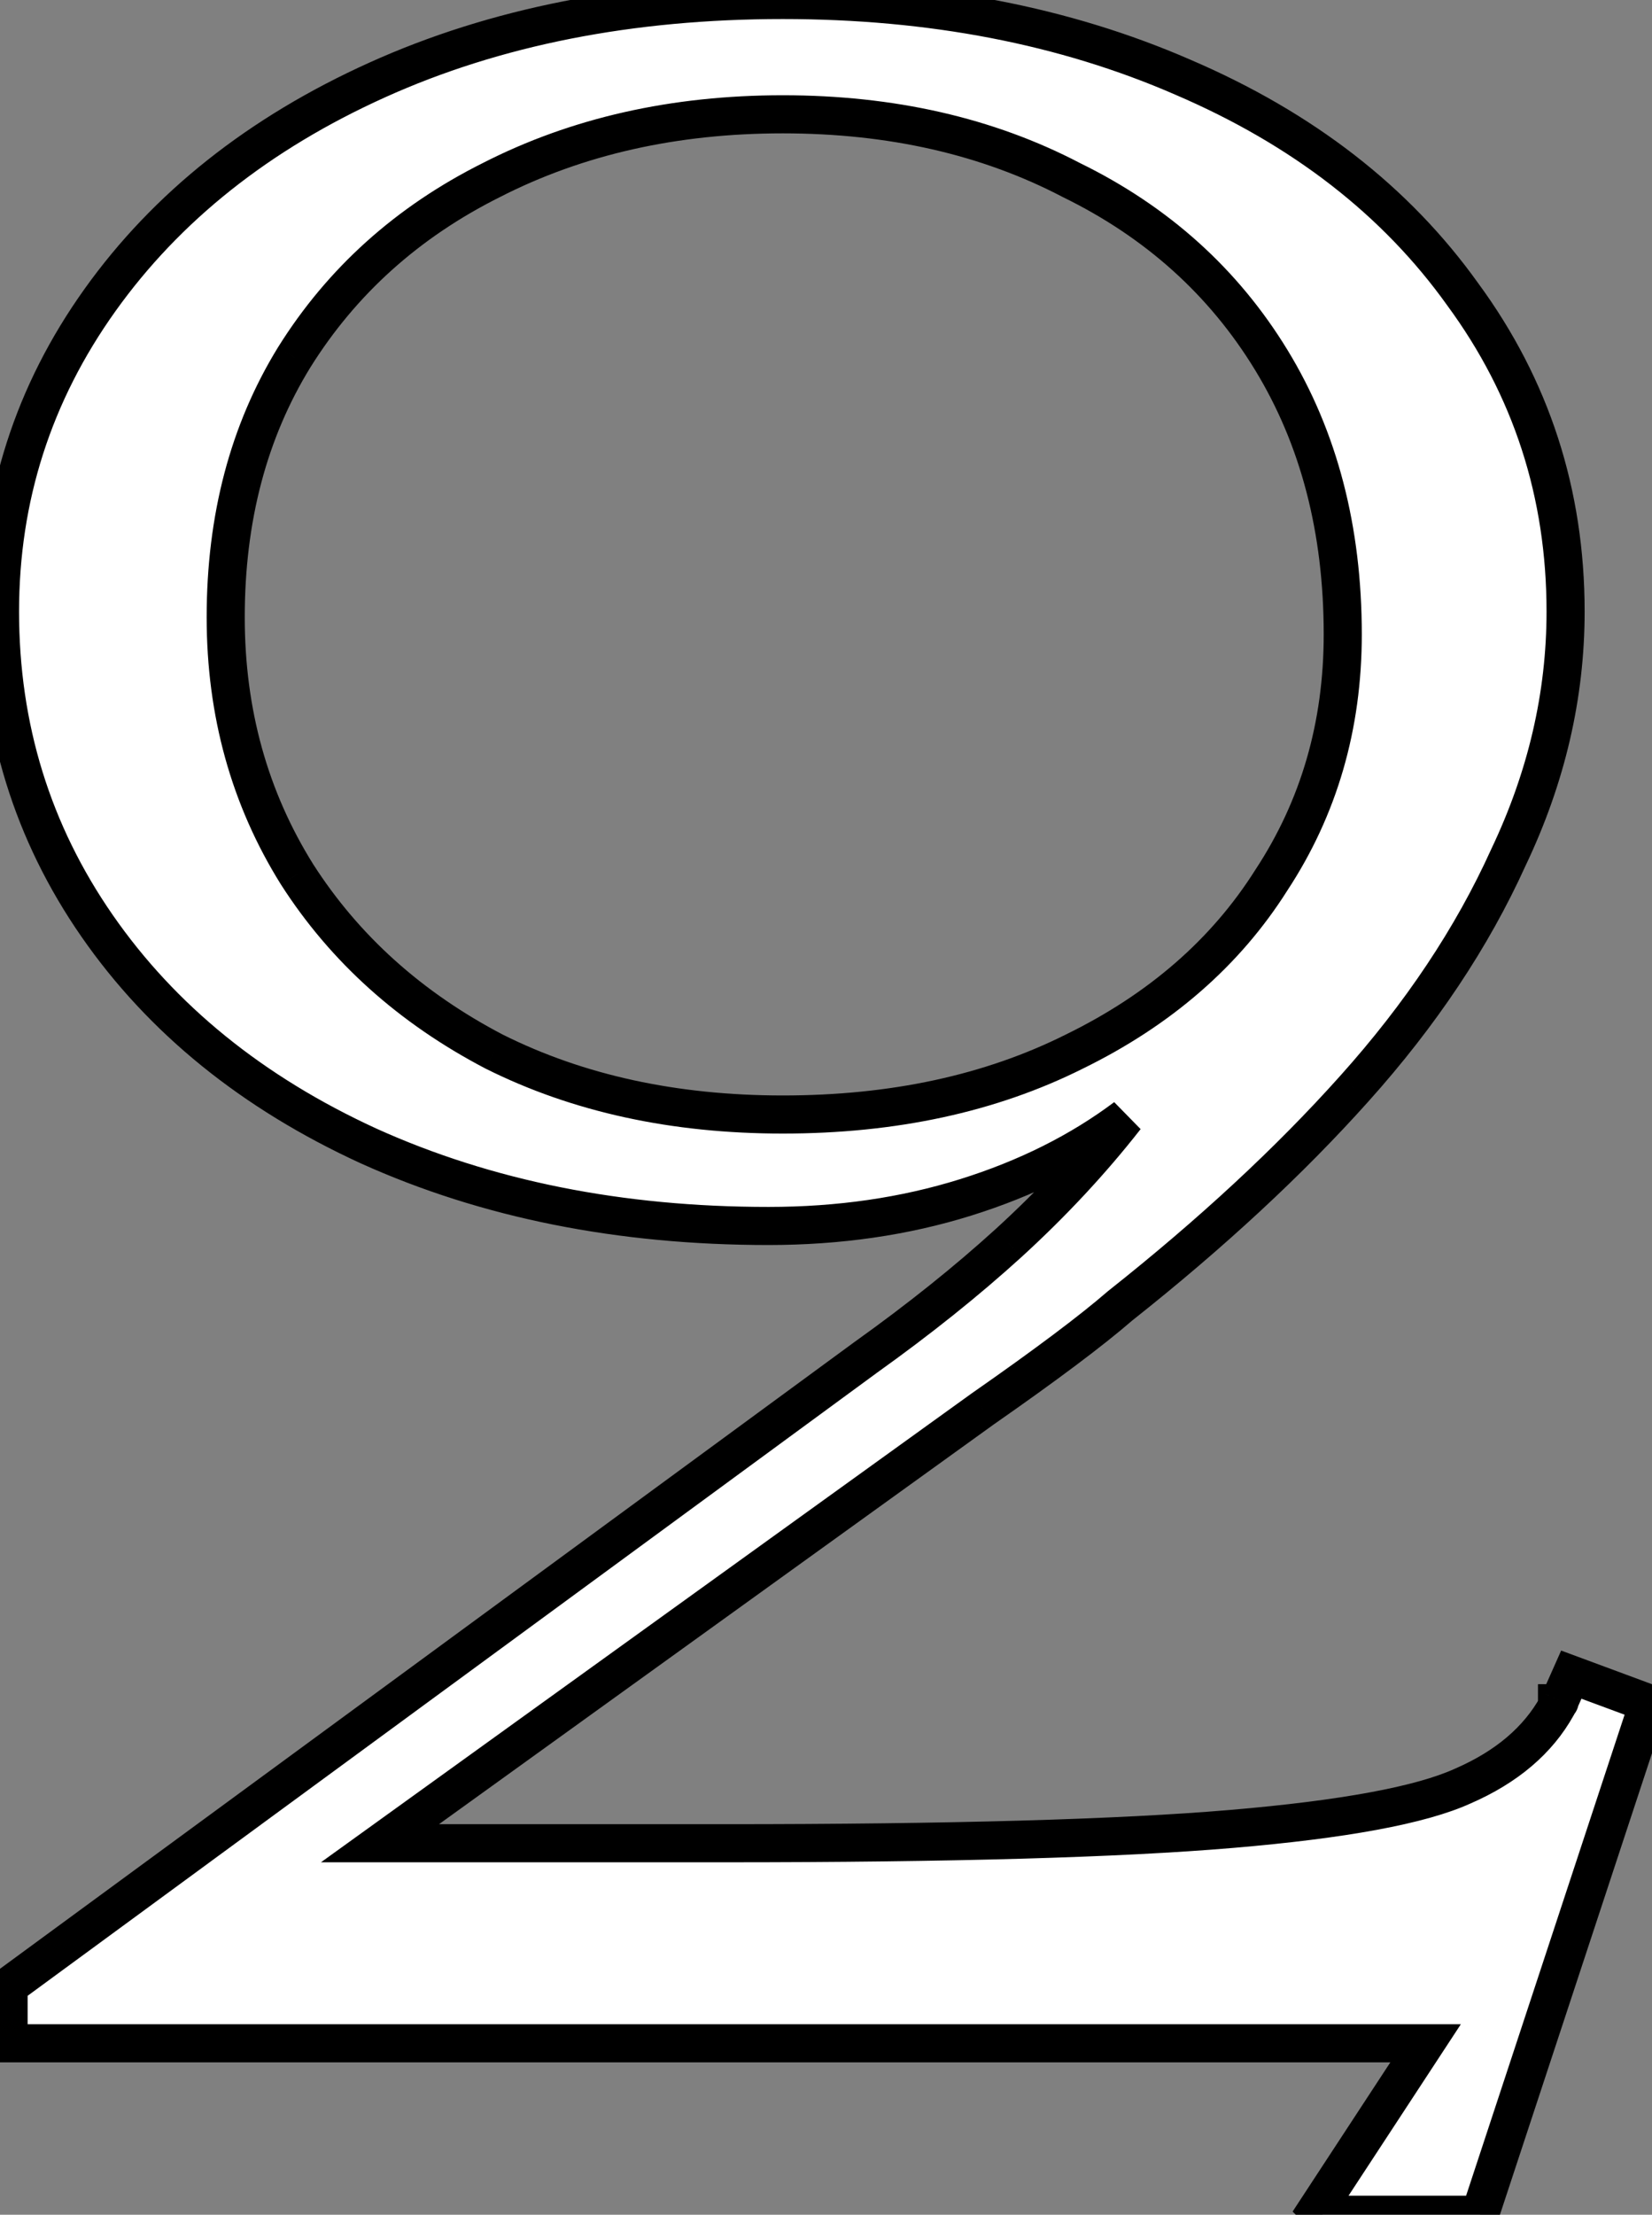
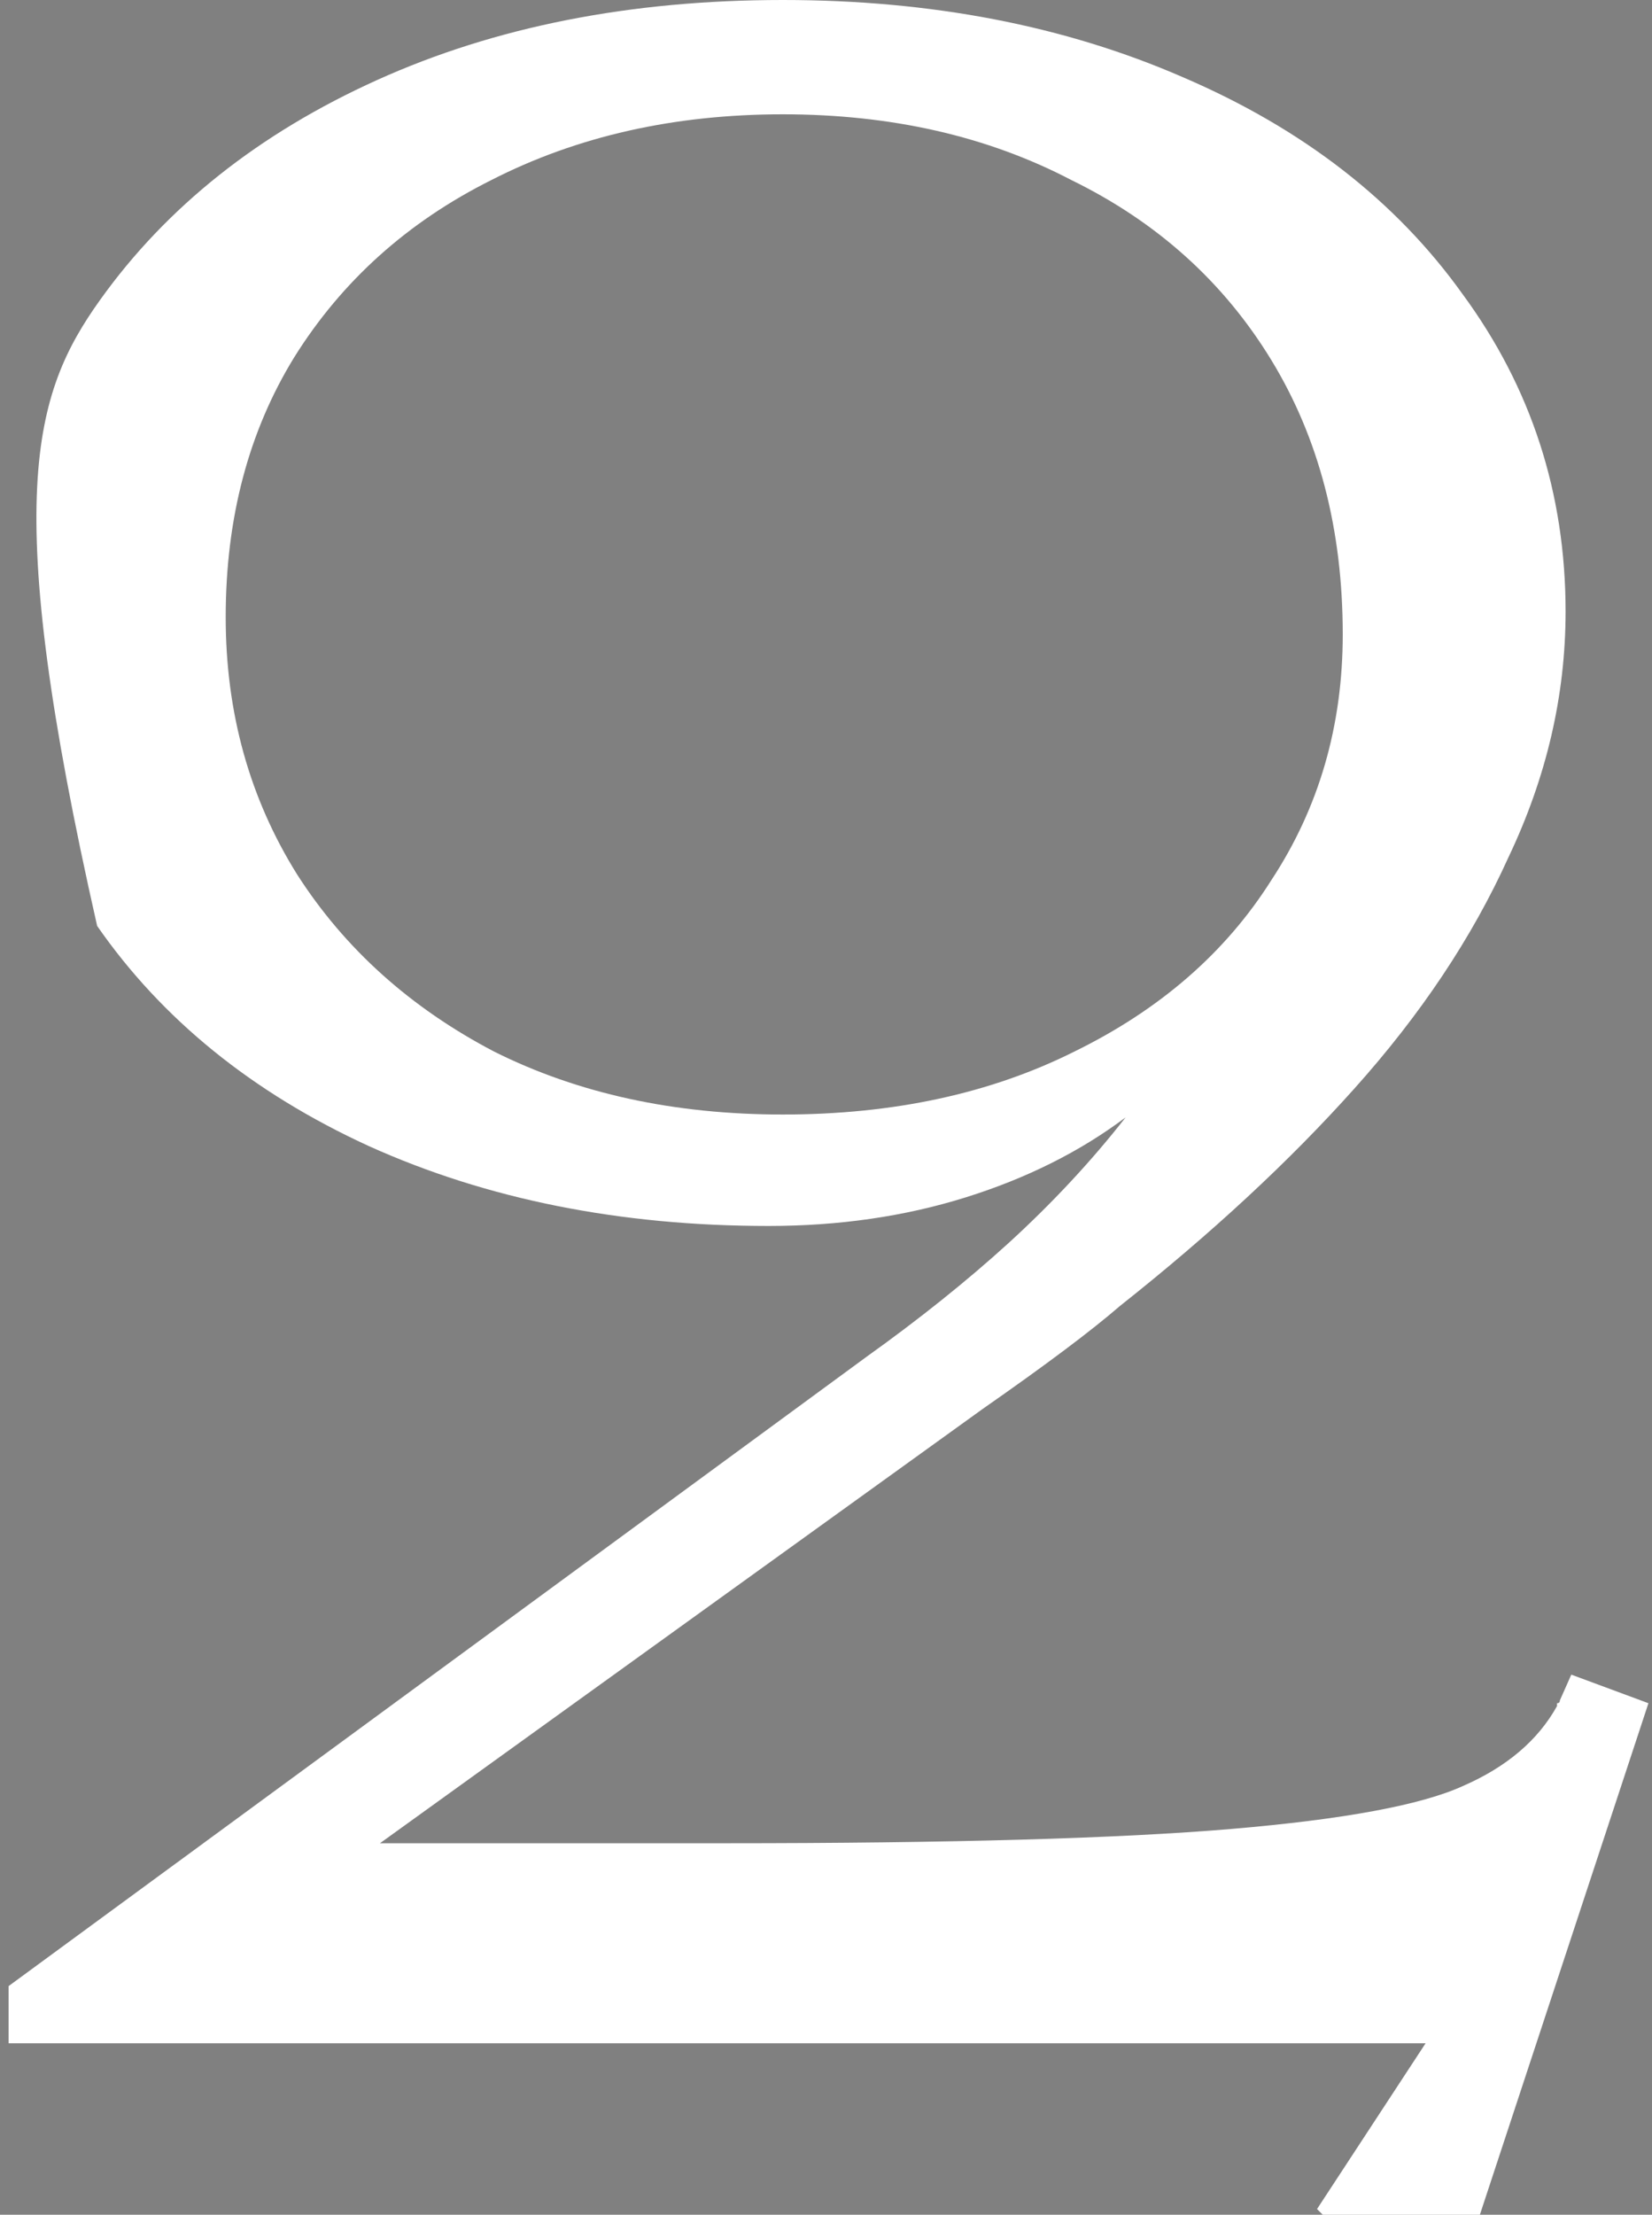
<svg xmlns="http://www.w3.org/2000/svg" width="241" height="323" viewBox="0 0 241 323" fill="none">
  <rect x="0" y="0" width="241" height="323" fill="#808080" stroke="none" />
-   <path d="M192.134 322.166L207.971 297.994H1.251V289.658L126.284 197.968C134.064 192.411 141.01 186.854 147.122 181.297C153.513 175.462 159.209 169.349 164.21 162.959C157.542 167.96 149.762 171.85 140.871 174.628C131.98 177.407 122.394 178.796 112.113 178.796C90.441 178.796 70.992 174.906 53.765 167.126C36.816 159.347 23.618 148.649 14.171 135.035C4.725 121.42 0.001 106.138 0.001 89.19C0.001 72.519 4.863 57.376 14.588 43.761C24.313 30.147 37.789 19.449 55.015 11.67C72.242 3.89 91.969 -4.45816e-05 114.197 -4.45816e-05C135.87 -4.45816e-05 155.319 3.751 172.546 11.253C190.05 18.755 203.665 29.313 213.39 42.928C223.392 56.542 228.393 71.963 228.393 89.19C228.393 101.415 225.615 113.363 220.058 125.032C214.779 136.702 207.277 147.955 197.552 158.791C188.105 169.349 176.713 179.908 163.377 190.466C159.209 194.078 152.54 199.079 143.371 205.47L55.432 268.819H105.862C138.648 268.819 163.238 268.125 179.631 266.735C196.024 265.346 207.277 263.262 213.39 260.484C219.78 257.705 224.365 253.815 227.143 248.814C227.143 248.536 227.143 248.397 227.143 248.397C227.421 248.397 227.56 248.258 227.56 247.981L229.227 244.23L240.48 248.397L215.89 323H192.968L192.134 322.166ZM114.197 162.542C130.313 162.542 144.483 159.486 156.708 153.373C169.211 147.26 178.797 138.925 185.466 128.366C192.412 117.808 195.885 105.861 195.885 92.524C195.885 77.242 192.412 63.905 185.466 52.514C178.519 41.122 168.795 32.369 156.291 26.257C144.066 19.866 130.035 16.671 114.197 16.671C98.36 16.671 84.189 19.866 71.686 26.257C59.461 32.369 49.875 40.983 42.929 52.097C36.261 62.933 32.926 75.575 32.926 90.023C32.926 103.916 36.399 116.419 43.346 127.533C50.292 138.369 59.878 146.982 72.103 153.373C84.328 159.486 98.36 162.542 114.197 162.542Z" fill="white" />
-   <path d="M192.134 322.166L189.81 320.644L188.572 322.534L190.169 324.131L192.134 322.166ZM207.971 297.994L210.296 299.516L213.114 295.215H207.971V297.994ZM1.251 297.994H-1.527V300.772H1.251V297.994ZM1.251 289.658L-0.392 287.417L-1.527 288.25V289.658H1.251ZM126.284 197.968L124.669 195.707L124.641 195.727L126.284 197.968ZM147.122 181.297L148.991 183.353L148.996 183.349L147.122 181.297ZM164.21 162.959L166.398 164.671L162.543 160.736L164.21 162.959ZM140.871 174.628L141.7 177.28L140.871 174.628ZM53.765 167.126L52.606 169.652L52.621 169.659L53.765 167.126ZM14.171 135.035L16.454 133.451L14.171 135.035ZM14.588 43.761L16.849 45.376H16.849L14.588 43.761ZM172.546 11.253L171.436 13.8L171.451 13.807L172.546 11.253ZM213.39 42.928L211.128 44.543L211.15 44.573L213.39 42.928ZM220.058 125.032L217.549 123.837L217.526 123.887L220.058 125.032ZM197.552 158.791L195.484 156.935L195.481 156.938L197.552 158.791ZM163.377 190.466L161.652 188.287L161.604 188.326L161.557 188.366L163.377 190.466ZM143.371 205.47L141.783 203.19L141.747 203.215L143.371 205.47ZM55.432 268.819L53.808 266.565L46.822 271.598H55.432V268.819ZM213.39 260.484L212.282 257.935L212.24 257.954L213.39 260.484ZM227.143 248.814L229.572 250.164L229.922 249.534V248.814H227.143ZM227.143 248.397V245.619H224.365V248.397H227.143ZM227.56 247.981L225.021 246.852L224.781 247.391V247.981H227.56ZM229.227 244.23L230.192 241.624L227.747 240.719L226.688 243.101L229.227 244.23ZM240.48 248.397L243.119 249.267L243.957 246.722L241.445 245.792L240.48 248.397ZM215.89 323V325.779H217.9L218.529 323.87L215.89 323ZM192.968 323L191.003 324.965L191.817 325.779H192.968V323ZM156.708 153.373L155.488 150.877L155.466 150.888L156.708 153.373ZM185.466 128.366L183.144 126.839L183.116 126.883L185.466 128.366ZM185.466 52.514L187.838 51.067L185.466 52.514ZM156.291 26.257L155.004 28.719L155.037 28.736L155.071 28.753L156.291 26.257ZM71.686 26.257L72.929 28.742L72.951 28.731L71.686 26.257ZM42.929 52.097L40.573 50.624L40.562 50.641L42.929 52.097ZM43.346 127.533L40.989 129.006L41.007 129.032L43.346 127.533ZM72.103 153.373L70.816 155.836L70.861 155.858L72.103 153.373ZM194.458 323.689L210.296 299.516L205.647 296.471L189.81 320.644L194.458 323.689ZM207.971 295.215H1.251V300.772H207.971V295.215ZM4.03 297.994V289.658H-1.527V297.994H4.03ZM2.895 291.899L127.927 200.208L124.641 195.727L-0.392 287.417L2.895 291.899ZM127.899 200.229C135.754 194.618 142.787 188.993 148.991 183.353L145.253 179.241C139.233 184.714 132.373 190.204 124.669 195.707L127.899 200.229ZM148.996 183.349C155.493 177.416 161.296 171.191 166.398 164.671L162.022 161.246C157.122 167.507 151.533 173.507 145.249 179.245L148.996 183.349ZM162.543 160.736C156.156 165.527 148.667 169.281 140.042 171.976L141.7 177.28C150.857 174.419 158.928 170.393 165.877 165.182L162.543 160.736ZM140.042 171.976C131.445 174.663 122.142 176.018 112.113 176.018V181.575C122.646 181.575 132.514 180.151 141.7 177.28L140.042 171.976ZM112.113 176.018C90.778 176.018 71.727 172.19 54.909 164.594L52.621 169.659C70.257 177.623 90.104 181.575 112.113 181.575V176.018ZM54.924 164.601C38.369 157.002 25.583 146.607 16.454 133.451L11.889 136.619C21.653 150.691 35.263 161.691 52.606 169.652L54.924 164.601ZM16.454 133.451C7.338 120.313 2.78 105.586 2.78 89.19H-2.777C-2.777 106.691 2.111 122.528 11.889 136.619L16.454 133.451ZM2.78 89.19C2.78 73.1 7.46 58.521 16.849 45.376L12.327 42.146C2.267 56.23 -2.777 71.937 -2.777 89.19H2.78ZM16.849 45.376C26.253 32.21 39.32 21.807 56.159 14.202L53.872 9.137C36.257 17.092 22.372 28.083 12.327 42.146L16.849 45.376ZM56.159 14.202C72.969 6.61 92.295 2.778 114.197 2.778V-2.779C91.644 -2.779 71.516 1.169 53.872 9.137L56.159 14.202ZM114.197 2.778C135.546 2.778 154.609 6.472 171.436 13.8L173.655 8.705C156.029 1.029 136.193 -2.779 114.197 -2.779V2.778ZM171.451 13.807C188.554 21.137 201.739 31.397 211.129 44.543L215.651 41.313C205.591 27.23 191.546 16.373 173.64 8.699L171.451 13.807ZM211.15 44.573C220.795 57.7 225.615 72.542 225.615 89.19H231.172C231.172 71.384 225.989 55.384 215.629 41.283L211.15 44.573ZM225.615 89.19C225.615 100.978 222.939 112.519 217.549 123.838L222.567 126.227C228.291 114.206 231.172 101.852 231.172 89.19H225.615ZM217.526 123.887C212.379 135.265 205.045 146.282 195.484 156.935L199.62 160.647C209.509 149.627 217.178 138.139 222.589 126.177L217.526 123.887ZM195.481 156.938C186.159 167.358 174.888 177.809 161.652 188.287L165.101 192.644C178.539 182.006 190.052 171.341 199.623 160.644L195.481 156.938ZM161.557 188.366C157.505 191.878 150.935 196.811 141.783 203.19L144.96 207.749C154.146 201.347 160.913 196.278 165.196 192.565L161.557 188.366ZM141.747 203.215L53.808 266.565L57.056 271.074L144.995 207.724L141.747 203.215ZM55.432 271.598H105.862V266.041H55.432V271.598ZM105.862 271.598C138.666 271.598 163.351 270.904 179.865 269.504L179.396 263.967C163.124 265.346 138.63 266.041 105.862 266.041V271.598ZM179.865 269.504C196.247 268.116 207.942 266.012 214.539 263.013L212.24 257.954C206.612 260.512 195.801 262.577 179.396 263.967L179.865 269.504ZM214.497 263.032C221.323 260.064 226.437 255.807 229.572 250.164L224.714 247.465C222.292 251.824 218.237 255.346 212.282 257.936L214.497 263.032ZM229.922 248.814C229.922 248.814 229.922 248.813 229.922 248.813C229.922 248.812 229.922 248.811 229.922 248.811C229.922 248.81 229.922 248.81 229.922 248.809C229.922 248.809 229.922 248.808 229.922 248.808C229.922 248.807 229.922 248.807 229.922 248.806C229.922 248.806 229.922 248.805 229.922 248.804C229.922 248.804 229.922 248.803 229.922 248.803C229.922 248.802 229.922 248.802 229.922 248.801C229.922 248.801 229.922 248.8 229.922 248.8C229.922 248.799 229.922 248.799 229.922 248.798C229.922 248.798 229.922 248.797 229.922 248.796C229.922 248.796 229.922 248.795 229.922 248.795C229.922 248.794 229.922 248.794 229.922 248.793C229.922 248.793 229.922 248.792 229.922 248.792C229.922 248.791 229.922 248.791 229.922 248.79C229.922 248.79 229.922 248.789 229.922 248.789C229.922 248.788 229.922 248.788 229.922 248.787C229.922 248.786 229.922 248.786 229.922 248.785C229.922 248.785 229.922 248.784 229.922 248.784C229.922 248.783 229.922 248.783 229.922 248.782C229.922 248.782 229.922 248.781 229.922 248.781C229.922 248.78 229.922 248.78 229.922 248.779C229.922 248.779 229.922 248.778 229.922 248.778C229.922 248.777 229.922 248.777 229.922 248.776C229.922 248.776 229.922 248.775 229.922 248.774C229.922 248.774 229.922 248.773 229.922 248.773C229.922 248.772 229.922 248.772 229.922 248.771C229.922 248.771 229.922 248.77 229.922 248.77C229.922 248.769 229.922 248.769 229.922 248.768C229.922 248.768 229.922 248.767 229.922 248.767C229.922 248.766 229.922 248.766 229.922 248.765C229.922 248.765 229.922 248.764 229.922 248.764C229.922 248.763 229.922 248.763 229.922 248.762C229.922 248.762 229.922 248.761 229.922 248.761C229.922 248.76 229.922 248.76 229.922 248.759C229.922 248.759 229.922 248.758 229.922 248.758C229.922 248.757 229.922 248.757 229.922 248.756C229.922 248.756 229.922 248.755 229.922 248.755C229.922 248.754 229.922 248.754 229.922 248.753C229.922 248.753 229.922 248.752 229.922 248.752C229.922 248.751 229.922 248.751 229.922 248.75C229.922 248.75 229.922 248.749 229.922 248.749C229.922 248.748 229.922 248.748 229.922 248.747C229.922 248.747 229.922 248.746 229.922 248.746C229.922 248.745 229.922 248.745 229.922 248.744C229.922 248.744 229.922 248.743 229.922 248.743C229.922 248.742 229.922 248.742 229.922 248.741C229.922 248.741 229.922 248.74 229.922 248.74C229.922 248.739 229.922 248.739 229.922 248.738C229.922 248.738 229.922 248.737 229.922 248.737C229.922 248.736 229.922 248.736 229.922 248.735C229.922 248.735 229.922 248.734 229.922 248.734C229.922 248.733 229.922 248.733 229.922 248.732C229.922 248.732 229.922 248.731 229.922 248.731C229.922 248.73 229.922 248.73 229.922 248.729C229.922 248.729 229.922 248.728 229.922 248.728C229.922 248.728 229.922 248.727 229.922 248.727C229.922 248.726 229.922 248.726 229.922 248.725C229.922 248.725 229.922 248.724 229.922 248.724C229.922 248.723 229.922 248.723 229.922 248.722C229.922 248.722 229.922 248.721 229.922 248.721C229.922 248.72 229.922 248.72 229.922 248.719C229.922 248.719 229.922 248.718 229.922 248.718C229.922 248.717 229.922 248.717 229.922 248.717C229.922 248.716 229.922 248.716 229.922 248.715C229.922 248.715 229.922 248.714 229.922 248.714C229.922 248.713 229.922 248.713 229.922 248.712C229.922 248.712 229.922 248.711 229.922 248.711C229.922 248.71 229.922 248.71 229.922 248.709C229.922 248.709 229.922 248.708 229.922 248.708C229.922 248.708 229.922 248.707 229.922 248.707C229.922 248.706 229.922 248.706 229.922 248.705C229.922 248.705 229.922 248.704 229.922 248.704C229.922 248.703 229.922 248.703 229.922 248.702C229.922 248.702 229.922 248.702 229.922 248.701C229.922 248.701 229.922 248.7 229.922 248.7C229.922 248.699 229.922 248.699 229.922 248.698C229.922 248.698 229.922 248.697 229.922 248.697C229.922 248.696 229.922 248.696 229.922 248.695C229.922 248.695 229.922 248.695 229.922 248.694C229.922 248.694 229.922 248.693 229.922 248.693C229.922 248.692 229.922 248.692 229.922 248.691C229.922 248.691 229.922 248.69 229.922 248.69C229.922 248.69 229.922 248.689 229.922 248.689C229.922 248.688 229.922 248.688 229.922 248.687C229.922 248.687 229.922 248.686 229.922 248.686C229.922 248.685 229.922 248.685 229.922 248.685C229.922 248.684 229.922 248.684 229.922 248.683C229.922 248.683 229.922 248.682 229.922 248.682C229.922 248.681 229.922 248.681 229.922 248.681C229.922 248.68 229.922 248.68 229.922 248.679C229.922 248.679 229.922 248.678 229.922 248.678C229.922 248.677 229.922 248.677 229.922 248.677C229.922 248.676 229.922 248.676 229.922 248.675C229.922 248.675 229.922 248.674 229.922 248.674C229.922 248.673 229.922 248.673 229.922 248.673C229.922 248.672 229.922 248.672 229.922 248.671C229.922 248.671 229.922 248.67 229.922 248.67C229.922 248.669 229.922 248.669 229.922 248.669C229.922 248.668 229.922 248.668 229.922 248.667C229.922 248.667 229.922 248.666 229.922 248.666C229.922 248.666 229.922 248.665 229.922 248.665C229.922 248.664 229.922 248.664 229.922 248.663C229.922 248.663 229.922 248.662 229.922 248.662C229.922 248.662 229.922 248.661 229.922 248.661C229.922 248.66 229.922 248.66 229.922 248.659C229.922 248.659 229.922 248.659 229.922 248.658C229.922 248.658 229.922 248.657 229.922 248.657C229.922 248.656 229.922 248.656 229.922 248.656C229.922 248.655 229.922 248.655 229.922 248.654C229.922 248.654 229.922 248.653 229.922 248.653C229.922 248.653 229.922 248.652 229.922 248.652C229.922 248.651 229.922 248.651 229.922 248.651C229.922 248.65 229.922 248.65 229.922 248.649C229.922 248.649 229.922 248.648 229.922 248.648C229.922 248.648 229.922 248.647 229.922 248.647C229.922 248.646 229.922 248.646 229.922 248.645C229.922 248.645 229.922 248.645 229.922 248.644C229.922 248.644 229.922 248.643 229.922 248.643C229.922 248.643 229.922 248.642 229.922 248.642C229.922 248.641 229.922 248.641 229.922 248.64C229.922 248.64 229.922 248.64 229.922 248.639C229.922 248.639 229.922 248.638 229.922 248.638C229.922 248.638 229.922 248.637 229.922 248.637C229.922 248.636 229.922 248.636 229.922 248.636C229.922 248.635 229.922 248.635 229.922 248.634C229.922 248.634 229.922 248.633 229.922 248.633C229.922 248.633 229.922 248.632 229.922 248.632C229.922 248.631 229.922 248.631 229.922 248.631C229.922 248.63 229.922 248.63 229.922 248.629C229.922 248.629 229.922 248.629 229.922 248.628C229.922 248.628 229.922 248.627 229.922 248.627C229.922 248.627 229.922 248.626 229.922 248.626C229.922 248.625 229.922 248.625 229.922 248.625C229.922 248.624 229.922 248.624 229.922 248.623C229.922 248.623 229.922 248.623 229.922 248.622C229.922 248.622 229.922 248.621 229.922 248.621C229.922 248.621 229.922 248.62 229.922 248.62C229.922 248.619 229.922 248.619 229.922 248.619C229.922 248.618 229.922 248.618 229.922 248.617C229.922 248.617 229.922 248.617 229.922 248.616C229.922 248.616 229.922 248.615 229.922 248.615C229.922 248.615 229.922 248.614 229.922 248.614C229.922 248.614 229.922 248.613 229.922 248.613C229.922 248.612 229.922 248.612 229.922 248.612C229.922 248.611 229.922 248.611 229.922 248.61C229.922 248.61 229.922 248.61 229.922 248.609C229.922 248.609 229.922 248.608 229.922 248.608C229.922 248.608 229.922 248.607 229.922 248.607C229.922 248.607 229.922 248.606 229.922 248.606C229.922 248.605 229.922 248.605 229.922 248.605C229.922 248.604 229.922 248.604 229.922 248.603C229.922 248.603 229.922 248.603 229.922 248.602C229.922 248.602 229.922 248.602 229.922 248.601C229.922 248.601 229.922 248.6 229.922 248.6C229.922 248.6 229.922 248.599 229.922 248.599C229.922 248.599 229.922 248.598 229.922 248.598C229.922 248.597 229.922 248.597 229.922 248.597C229.922 248.596 229.922 248.596 229.922 248.596C229.922 248.595 229.922 248.595 229.922 248.594C229.922 248.594 229.922 248.594 229.922 248.593C229.922 248.593 229.922 248.593 229.922 248.592C229.922 248.592 229.922 248.591 229.922 248.591C229.922 248.591 229.922 248.59 229.922 248.59C229.922 248.59 229.922 248.589 229.922 248.589C229.922 248.588 229.922 248.588 229.922 248.588C229.922 248.587 229.922 248.587 229.922 248.587C229.922 248.586 229.922 248.586 229.922 248.586C229.922 248.585 229.922 248.585 229.922 248.584C229.922 248.584 229.922 248.584 229.922 248.583C229.922 248.583 229.922 248.583 229.922 248.582C229.922 248.582 229.922 248.582 229.922 248.581C229.922 248.581 229.922 248.58 229.922 248.58C229.922 248.58 229.922 248.579 229.922 248.579C229.922 248.579 229.922 248.578 229.922 248.578C229.922 248.578 229.922 248.577 229.922 248.577C229.922 248.577 229.922 248.576 229.922 248.576C229.922 248.575 229.922 248.575 229.922 248.575C229.922 248.574 229.922 248.574 229.922 248.574C229.922 248.573 229.922 248.573 229.922 248.573C229.922 248.572 229.922 248.572 229.922 248.572C229.922 248.571 229.922 248.571 229.922 248.571C229.922 248.57 229.922 248.57 229.922 248.57C229.922 248.569 229.922 248.569 229.922 248.568C229.922 248.568 229.922 248.568 229.922 248.567C229.922 248.567 229.922 248.567 229.922 248.566C229.922 248.566 229.922 248.566 229.922 248.565C229.922 248.565 229.922 248.565 229.922 248.564C229.922 248.564 229.922 248.564 229.922 248.563C229.922 248.563 229.922 248.563 229.922 248.562C229.922 248.562 229.922 248.562 229.922 248.561C229.922 248.561 229.922 248.561 229.922 248.56C229.922 248.56 229.922 248.56 229.922 248.559C229.922 248.559 229.922 248.559 229.922 248.558C229.922 248.558 229.922 248.558 229.922 248.557C229.922 248.557 229.922 248.557 229.922 248.556C229.922 248.556 229.922 248.556 229.922 248.555C229.922 248.555 229.922 248.554 229.922 248.554C229.922 248.554 229.922 248.554 229.922 248.553C229.922 248.553 229.922 248.553 229.922 248.552C229.922 248.552 229.922 248.552 229.922 248.551C229.922 248.551 229.922 248.551 229.922 248.55C229.922 248.55 229.922 248.55 229.922 248.549C229.922 248.549 229.922 248.549 229.922 248.548C229.922 248.548 229.922 248.548 229.922 248.547C229.922 248.547 229.922 248.547 229.922 248.546C229.922 248.546 229.922 248.546 229.922 248.545C229.922 248.545 229.922 248.545 229.922 248.544C229.922 248.544 229.922 248.544 229.922 248.543C229.922 248.543 229.922 248.543 229.922 248.542C229.922 248.542 229.922 248.542 229.922 248.541C229.922 248.541 229.922 248.541 229.922 248.541C229.922 248.54 229.922 248.54 229.922 248.54C229.922 248.539 229.922 248.539 229.922 248.539C229.922 248.538 229.922 248.538 229.922 248.538C229.922 248.537 229.922 248.537 229.922 248.537C229.922 248.536 229.922 248.536 229.922 248.536C229.922 248.535 229.922 248.535 229.922 248.535C229.922 248.535 229.922 248.534 229.922 248.534C229.922 248.534 229.922 248.533 229.922 248.533C229.922 248.533 229.922 248.532 229.922 248.532C229.922 248.532 229.922 248.531 229.922 248.531C229.922 248.531 229.922 248.531 229.922 248.53C229.922 248.53 229.922 248.53 229.922 248.529C229.922 248.529 229.922 248.529 229.922 248.528C229.922 248.528 229.922 248.528 229.922 248.527C229.922 248.527 229.922 248.527 229.922 248.527C229.922 248.526 229.922 248.526 229.922 248.526C229.922 248.525 229.922 248.525 229.922 248.525C229.922 248.524 229.922 248.524 229.922 248.524C229.922 248.524 229.922 248.523 229.922 248.523C229.922 248.523 229.922 248.522 229.922 248.522C229.922 248.522 229.922 248.521 229.922 248.521C229.922 248.521 229.922 248.521 229.922 248.52C229.922 248.52 229.922 248.52 229.922 248.519C229.922 248.519 229.922 248.519 229.922 248.519C229.922 248.518 229.922 248.518 229.922 248.518C229.922 248.517 229.922 248.517 229.922 248.517C229.922 248.517 229.922 248.516 229.922 248.516C229.922 248.516 229.922 248.515 229.922 248.515C229.922 248.515 229.922 248.514 229.922 248.514C229.922 248.514 229.922 248.514 229.922 248.513C229.922 248.513 229.922 248.513 229.922 248.512C229.922 248.512 229.922 248.512 229.922 248.512C229.922 248.511 229.922 248.511 229.922 248.511C229.922 248.51 229.922 248.51 229.922 248.51C229.922 248.51 229.922 248.509 229.922 248.509C229.922 248.509 229.922 248.509 229.922 248.508C229.922 248.508 229.922 248.508 229.922 248.507C229.922 248.507 229.922 248.507 229.922 248.507C229.922 248.506 229.922 248.506 229.922 248.506C229.922 248.505 229.922 248.505 229.922 248.505C229.922 248.505 229.922 248.504 229.922 248.504C229.922 248.504 229.922 248.504 229.922 248.503C229.922 248.503 229.922 248.503 229.922 248.502C229.922 248.502 229.922 248.502 229.922 248.502C229.922 248.501 229.922 248.501 229.922 248.501C229.922 248.501 229.922 248.5 229.922 248.5C229.922 248.5 229.922 248.499 229.922 248.499C229.922 248.499 229.922 248.499 229.922 248.498C229.922 248.498 229.922 248.498 229.922 248.498C229.922 248.497 229.922 248.497 229.922 248.497C229.922 248.497 229.922 248.496 229.922 248.496C229.922 248.496 229.922 248.495 229.922 248.495C229.922 248.495 229.922 248.495 229.922 248.494C229.922 248.494 229.922 248.494 229.922 248.494C229.922 248.493 229.922 248.493 229.922 248.493C229.922 248.493 229.922 248.492 229.922 248.492C229.922 248.492 229.922 248.492 229.922 248.491C229.922 248.491 229.922 248.491 229.922 248.491C229.922 248.49 229.922 248.49 229.922 248.49C229.922 248.489 229.922 248.489 229.922 248.489C229.922 248.489 229.922 248.488 229.922 248.488C229.922 248.488 229.922 248.488 229.922 248.487C229.922 248.487 229.922 248.487 229.922 248.487C229.922 248.486 229.922 248.486 229.922 248.486C229.922 248.486 229.922 248.485 229.922 248.485C229.922 248.485 229.922 248.485 229.922 248.484C229.922 248.484 229.922 248.484 229.922 248.484C229.922 248.483 229.922 248.483 229.922 248.483C229.922 248.483 229.922 248.483 229.922 248.482C229.922 248.482 229.922 248.482 229.922 248.482C229.922 248.481 229.922 248.481 229.922 248.481C229.922 248.481 229.922 248.48 229.922 248.48C229.922 248.48 229.922 248.48 229.922 248.479C229.922 248.479 229.922 248.479 229.922 248.479C229.922 248.478 229.922 248.478 229.922 248.478C229.922 248.478 229.922 248.477 229.922 248.477C229.922 248.477 229.922 248.477 229.922 248.476C229.922 248.476 229.922 248.476 229.922 248.476C229.922 248.476 229.922 248.475 229.922 248.475C229.922 248.475 229.922 248.475 229.922 248.474C229.922 248.474 229.922 248.474 229.922 248.474C229.922 248.473 229.922 248.473 229.922 248.473C229.922 248.473 229.922 248.473 229.922 248.472C229.922 248.472 229.922 248.472 229.922 248.472C229.922 248.471 229.922 248.471 229.922 248.471C229.922 248.471 229.922 248.47 229.922 248.47C229.922 248.47 229.922 248.47 229.922 248.47C229.922 248.469 229.922 248.469 229.922 248.469C229.922 248.469 229.922 248.468 229.922 248.468C229.922 248.468 229.922 248.468 229.922 248.468C229.922 248.467 229.922 248.467 229.922 248.467C229.922 248.467 229.922 248.466 229.922 248.466C229.922 248.466 229.922 248.466 229.922 248.466C229.922 248.465 229.922 248.465 229.922 248.465C229.922 248.465 229.922 248.464 229.922 248.464C229.922 248.464 229.922 248.464 229.922 248.464C229.922 248.463 229.922 248.463 229.922 248.463C229.922 248.463 229.922 248.463 229.922 248.462C229.922 248.462 229.922 248.462 229.922 248.462C229.922 248.461 229.922 248.461 229.922 248.461C229.922 248.461 229.922 248.461 229.922 248.46C229.922 248.46 229.922 248.46 229.922 248.46C229.922 248.46 229.922 248.459 229.922 248.459C229.922 248.459 229.922 248.459 229.922 248.458C229.922 248.458 229.922 248.458 229.922 248.458C229.922 248.458 229.922 248.457 229.922 248.457C229.922 248.457 229.922 248.457 229.922 248.457C229.922 248.456 229.922 248.456 229.922 248.456C229.922 248.456 229.922 248.456 229.922 248.455C229.922 248.455 229.922 248.455 229.922 248.455C229.922 248.455 229.922 248.454 229.922 248.454C229.922 248.454 229.922 248.454 229.922 248.454C229.922 248.453 229.922 248.453 229.922 248.453C229.922 248.453 229.922 248.453 229.922 248.452C229.922 248.452 229.922 248.452 229.922 248.452C229.922 248.452 229.922 248.451 229.922 248.451C229.922 248.451 229.922 248.451 229.922 248.451C229.922 248.45 229.922 248.45 229.922 248.45C229.922 248.45 229.922 248.45 229.922 248.45C229.922 248.449 229.922 248.449 229.922 248.449C229.922 248.449 229.922 248.449 229.922 248.448C229.922 248.448 229.922 248.448 229.922 248.448C229.922 248.448 229.922 248.447 229.922 248.447C229.922 248.447 229.922 248.447 229.922 248.447C229.922 248.446 229.922 248.446 229.922 248.446C229.922 248.446 229.922 248.446 229.922 248.446C229.922 248.445 229.922 248.445 229.922 248.445C229.922 248.445 229.922 248.445 229.922 248.444C229.922 248.444 229.922 248.444 229.922 248.444C229.922 248.444 229.922 248.444 229.922 248.443C229.922 248.443 229.922 248.443 229.922 248.443C229.922 248.443 229.922 248.442 229.922 248.442C229.922 248.442 229.922 248.442 229.922 248.442C229.922 248.442 229.922 248.441 229.922 248.441C229.922 248.441 229.922 248.441 229.922 248.441C229.922 248.441 229.922 248.44 229.922 248.44C229.922 248.44 229.922 248.44 229.922 248.44C229.922 248.439 229.922 248.439 229.922 248.439C229.922 248.439 229.922 248.439 229.922 248.439C229.922 248.438 229.922 248.438 229.922 248.438C229.922 248.438 229.922 248.438 229.922 248.438C229.922 248.437 229.922 248.437 229.922 248.437C229.922 248.437 229.922 248.437 229.922 248.437C229.922 248.436 229.922 248.436 229.922 248.436C229.922 248.436 229.922 248.436 229.922 248.436C229.922 248.435 229.922 248.435 229.922 248.435C229.922 248.435 229.922 248.435 229.922 248.435C229.922 248.434 229.922 248.434 229.922 248.434C229.922 248.434 229.922 248.434 229.922 248.434C229.922 248.434 229.922 248.433 229.922 248.433C229.922 248.433 229.922 248.433 229.922 248.433C229.922 248.433 229.922 248.432 229.922 248.432C229.922 248.432 229.922 248.432 229.922 248.432C229.922 248.432 229.922 248.431 229.922 248.431C229.922 248.431 229.922 248.431 229.922 248.431C229.922 248.431 229.922 248.431 229.922 248.43C229.922 248.43 229.922 248.43 229.922 248.43C229.922 248.43 229.922 248.43 229.922 248.429C229.922 248.429 229.922 248.429 229.922 248.429C229.922 248.429 229.922 248.429 229.922 248.429C229.922 248.428 229.922 248.428 229.922 248.428C229.922 248.428 229.922 248.428 229.922 248.428C229.922 248.428 229.922 248.427 229.922 248.427C229.922 248.427 229.922 248.427 229.922 248.427C229.922 248.427 229.922 248.427 229.922 248.426C229.922 248.426 229.922 248.426 229.922 248.426C229.922 248.426 229.922 248.426 229.922 248.426C229.922 248.425 229.922 248.425 229.922 248.425C229.922 248.425 229.922 248.425 229.922 248.425C229.922 248.425 229.922 248.424 229.922 248.424C229.922 248.424 229.922 248.424 229.922 248.424C229.922 248.424 229.922 248.424 229.922 248.423C229.922 248.423 229.922 248.423 229.922 248.423C229.922 248.423 229.922 248.423 229.922 248.423C229.922 248.423 229.922 248.422 229.922 248.422C229.922 248.422 229.922 248.422 229.922 248.422C229.922 248.422 229.922 248.422 229.922 248.421C229.922 248.421 229.922 248.421 229.922 248.421C229.922 248.421 229.922 248.421 229.922 248.421C229.922 248.421 229.922 248.42 229.922 248.42C229.922 248.42 229.922 248.42 229.922 248.42C229.922 248.42 229.922 248.42 229.922 248.42C229.922 248.419 229.922 248.419 229.922 248.419C229.922 248.419 229.922 248.419 229.922 248.419C229.922 248.419 229.922 248.419 229.922 248.418C229.922 248.418 229.922 248.418 229.922 248.418C229.922 248.418 229.922 248.418 229.922 248.418C229.922 248.418 229.922 248.417 229.922 248.417C229.922 248.417 229.922 248.417 229.922 248.417C229.922 248.417 229.922 248.417 229.922 248.417C229.922 248.417 229.922 248.416 229.922 248.416C229.922 248.416 229.922 248.416 229.922 248.416C229.922 248.416 229.922 248.416 229.922 248.416C229.922 248.416 229.922 248.415 229.922 248.415C229.922 248.415 229.922 248.415 229.922 248.415C229.922 248.415 229.922 248.415 229.922 248.415C229.922 248.415 229.922 248.414 229.922 248.414C229.922 248.414 229.922 248.414 229.922 248.414C229.922 248.414 229.922 248.414 229.922 248.414C229.922 248.414 229.922 248.413 229.922 248.413C229.922 248.413 229.922 248.413 229.922 248.413C229.922 248.413 229.922 248.413 229.922 248.413C229.922 248.413 229.922 248.412 229.922 248.412C229.922 248.412 229.922 248.412 229.922 248.412C229.922 248.412 229.922 248.412 229.922 248.412C229.922 248.412 229.922 248.412 229.922 248.411C229.922 248.411 229.922 248.411 229.922 248.411C229.922 248.411 229.922 248.411 229.922 248.411C229.922 248.411 229.922 248.411 229.922 248.411C229.922 248.41 229.922 248.41 229.922 248.41C229.922 248.41 229.922 248.41 229.922 248.41C229.922 248.41 229.922 248.41 229.922 248.41C229.922 248.41 229.922 248.41 229.922 248.409C229.922 248.409 229.922 248.409 229.922 248.409C229.922 248.409 229.922 248.409 229.922 248.409C229.922 248.409 229.922 248.409 229.922 248.409C229.922 248.409 229.922 248.408 229.922 248.408C229.922 248.408 229.922 248.408 229.922 248.408C229.922 248.408 229.922 248.408 229.922 248.408C229.922 248.408 229.922 248.408 229.922 248.408C229.922 248.408 229.922 248.407 229.922 248.407C229.922 248.407 229.922 248.407 229.922 248.407C229.922 248.407 229.922 248.407 229.922 248.407C229.922 248.407 229.922 248.407 229.922 248.407C229.922 248.407 229.922 248.406 229.922 248.406C229.922 248.406 229.922 248.406 229.922 248.406C229.922 248.406 229.922 248.406 229.922 248.406C229.922 248.406 229.922 248.406 229.922 248.406C229.922 248.406 229.922 248.406 229.922 248.405C229.922 248.405 229.922 248.405 229.922 248.405C229.922 248.405 229.922 248.405 229.922 248.405C229.922 248.405 229.922 248.405 229.922 248.405C229.922 248.405 229.922 248.405 229.922 248.405C229.922 248.404 229.922 248.404 229.922 248.404C229.922 248.404 229.922 248.404 229.922 248.404C229.922 248.404 229.922 248.404 229.922 248.404C229.922 248.404 229.922 248.404 229.922 248.404C229.922 248.404 229.922 248.404 229.922 248.404C229.922 248.403 229.922 248.403 229.922 248.403C229.922 248.403 229.922 248.403 229.922 248.403C229.922 248.403 229.922 248.403 229.922 248.403C229.922 248.403 229.922 248.403 229.922 248.403C229.922 248.403 229.922 248.403 229.922 248.403C229.922 248.403 229.922 248.402 229.922 248.402C229.922 248.402 229.922 248.402 229.922 248.402C229.922 248.402 229.922 248.402 229.922 248.402C229.922 248.402 229.922 248.402 229.922 248.402C229.922 248.402 229.922 248.402 229.922 248.402C229.922 248.402 229.922 248.402 229.922 248.402C229.922 248.402 229.922 248.401 229.922 248.401C229.922 248.401 229.922 248.401 229.922 248.401C229.922 248.401 229.922 248.401 229.922 248.401C229.922 248.401 229.922 248.401 229.922 248.401C229.922 248.401 229.922 248.401 229.922 248.401C229.922 248.401 229.922 248.401 229.922 248.401C229.922 248.401 229.922 248.401 229.922 248.401C229.922 248.4 229.922 248.4 229.922 248.4C229.922 248.4 229.922 248.4 229.922 248.4C229.922 248.4 229.922 248.4 229.922 248.4C229.922 248.4 229.922 248.4 229.922 248.4C229.922 248.4 229.922 248.4 229.922 248.4C229.922 248.4 229.922 248.4 229.922 248.4C229.922 248.4 229.922 248.4 229.922 248.4C229.922 248.4 229.922 248.4 229.922 248.399C229.922 248.399 229.922 248.399 229.922 248.399C229.922 248.399 229.922 248.399 229.922 248.399C229.922 248.399 229.922 248.399 229.922 248.399C229.922 248.399 229.922 248.399 229.922 248.399C229.922 248.399 229.922 248.399 229.922 248.399C229.922 248.399 229.922 248.399 229.922 248.399C229.922 248.399 229.922 248.399 229.922 248.399C229.922 248.399 229.922 248.399 229.922 248.399C229.922 248.399 229.922 248.399 229.922 248.399C229.922 248.399 229.922 248.399 229.922 248.398C229.922 248.398 229.922 248.398 229.922 248.398C229.922 248.398 229.922 248.398 229.922 248.398C229.922 248.398 229.922 248.398 229.922 248.398C229.922 248.398 229.922 248.398 229.922 248.398C229.922 248.398 229.922 248.398 229.922 248.398C229.922 248.398 229.922 248.398 229.922 248.398C229.922 248.398 229.922 248.398 229.922 248.398C229.922 248.398 229.922 248.398 229.922 248.398C229.922 248.398 229.922 248.398 229.922 248.398C229.922 248.398 229.922 248.398 229.922 248.398V248.398C229.922 248.398 229.922 248.398 229.922 248.398V248.398C229.922 248.398 229.922 248.398 229.922 248.398C229.922 248.398 229.922 248.398 229.922 248.398V248.398V248.398C229.922 248.398 229.922 248.398 229.922 248.398C229.922 248.398 229.922 248.398 229.922 248.397V248.397C229.922 248.397 229.922 248.397 229.922 248.397C229.922 248.397 229.922 248.397 227.143 248.397C224.365 248.397 224.365 248.397 224.365 248.397C224.365 248.397 224.365 248.397 224.365 248.397V248.397C224.365 248.398 224.365 248.398 224.365 248.398C224.365 248.398 224.365 248.398 224.365 248.398V248.398V248.398C224.365 248.398 224.365 248.398 224.365 248.398C224.365 248.398 224.365 248.398 224.365 248.398V248.398C224.365 248.398 224.365 248.398 224.365 248.398V248.398C224.365 248.398 224.365 248.398 224.365 248.398C224.365 248.398 224.365 248.398 224.365 248.398C224.365 248.398 224.365 248.398 224.365 248.398C224.365 248.398 224.365 248.398 224.365 248.398C224.365 248.398 224.365 248.398 224.365 248.398C224.365 248.398 224.365 248.398 224.365 248.398C224.365 248.398 224.365 248.398 224.365 248.398C224.365 248.398 224.365 248.398 224.365 248.398C224.365 248.398 224.365 248.398 224.365 248.398C224.365 248.398 224.365 248.398 224.365 248.398C224.365 248.399 224.365 248.399 224.365 248.399C224.365 248.399 224.365 248.399 224.365 248.399C224.365 248.399 224.365 248.399 224.365 248.399C224.365 248.399 224.365 248.399 224.365 248.399C224.365 248.399 224.365 248.399 224.365 248.399C224.365 248.399 224.365 248.399 224.365 248.399C224.365 248.399 224.365 248.399 224.365 248.399C224.365 248.399 224.365 248.399 224.365 248.399C224.365 248.399 224.365 248.399 224.365 248.399C224.365 248.399 224.365 248.399 224.365 248.399C224.365 248.4 224.365 248.4 224.365 248.4C224.365 248.4 224.365 248.4 224.365 248.4C224.365 248.4 224.365 248.4 224.365 248.4C224.365 248.4 224.365 248.4 224.365 248.4C224.365 248.4 224.365 248.4 224.365 248.4C224.365 248.4 224.365 248.4 224.365 248.4C224.365 248.4 224.365 248.4 224.365 248.4C224.365 248.4 224.365 248.4 224.365 248.401C224.365 248.401 224.365 248.401 224.365 248.401C224.365 248.401 224.365 248.401 224.365 248.401C224.365 248.401 224.365 248.401 224.365 248.401C224.365 248.401 224.365 248.401 224.365 248.401C224.365 248.401 224.365 248.401 224.365 248.401C224.365 248.401 224.365 248.401 224.365 248.401C224.365 248.401 224.365 248.402 224.365 248.402C224.365 248.402 224.365 248.402 224.365 248.402C224.365 248.402 224.365 248.402 224.365 248.402C224.365 248.402 224.365 248.402 224.365 248.402C224.365 248.402 224.365 248.402 224.365 248.402C224.365 248.402 224.365 248.402 224.365 248.402C224.365 248.402 224.365 248.403 224.365 248.403C224.365 248.403 224.365 248.403 224.365 248.403C224.365 248.403 224.365 248.403 224.365 248.403C224.365 248.403 224.365 248.403 224.365 248.403C224.365 248.403 224.365 248.403 224.365 248.403C224.365 248.403 224.365 248.403 224.365 248.404C224.365 248.404 224.365 248.404 224.365 248.404C224.365 248.404 224.365 248.404 224.365 248.404C224.365 248.404 224.365 248.404 224.365 248.404C224.365 248.404 224.365 248.404 224.365 248.404C224.365 248.404 224.365 248.404 224.365 248.405C224.365 248.405 224.365 248.405 224.365 248.405C224.365 248.405 224.365 248.405 224.365 248.405C224.365 248.405 224.365 248.405 224.365 248.405C224.365 248.405 224.365 248.405 224.365 248.405C224.365 248.406 224.365 248.406 224.365 248.406C224.365 248.406 224.365 248.406 224.365 248.406C224.365 248.406 224.365 248.406 224.365 248.406C224.365 248.406 224.365 248.406 224.365 248.406C224.365 248.406 224.365 248.407 224.365 248.407C224.365 248.407 224.365 248.407 224.365 248.407C224.365 248.407 224.365 248.407 224.365 248.407C224.365 248.407 224.365 248.407 224.365 248.407C224.365 248.407 224.365 248.408 224.365 248.408C224.365 248.408 224.365 248.408 224.365 248.408C224.365 248.408 224.365 248.408 224.365 248.408C224.365 248.408 224.365 248.408 224.365 248.408C224.365 248.408 224.365 248.409 224.365 248.409C224.365 248.409 224.365 248.409 224.365 248.409C224.365 248.409 224.365 248.409 224.365 248.409C224.365 248.409 224.365 248.409 224.365 248.409C224.365 248.41 224.365 248.41 224.365 248.41C224.365 248.41 224.365 248.41 224.365 248.41C224.365 248.41 224.365 248.41 224.365 248.41C224.365 248.41 224.365 248.41 224.365 248.411C224.365 248.411 224.365 248.411 224.365 248.411C224.365 248.411 224.365 248.411 224.365 248.411C224.365 248.411 224.365 248.411 224.365 248.411C224.365 248.412 224.365 248.412 224.365 248.412C224.365 248.412 224.365 248.412 224.365 248.412C224.365 248.412 224.365 248.412 224.365 248.412C224.365 248.412 224.365 248.413 224.365 248.413C224.365 248.413 224.365 248.413 224.365 248.413C224.365 248.413 224.365 248.413 224.365 248.413C224.365 248.413 224.365 248.414 224.365 248.414C224.365 248.414 224.365 248.414 224.365 248.414C224.365 248.414 224.365 248.414 224.365 248.414C224.365 248.414 224.365 248.415 224.365 248.415C224.365 248.415 224.365 248.415 224.365 248.415C224.365 248.415 224.365 248.415 224.365 248.415C224.365 248.415 224.365 248.416 224.365 248.416C224.365 248.416 224.365 248.416 224.365 248.416C224.365 248.416 224.365 248.416 224.365 248.416C224.365 248.416 224.365 248.417 224.365 248.417C224.365 248.417 224.365 248.417 224.365 248.417C224.365 248.417 224.365 248.417 224.365 248.417C224.365 248.417 224.365 248.418 224.365 248.418C224.365 248.418 224.365 248.418 224.365 248.418C224.365 248.418 224.365 248.418 224.365 248.418C224.365 248.419 224.365 248.419 224.365 248.419C224.365 248.419 224.365 248.419 224.365 248.419C224.365 248.419 224.365 248.419 224.365 248.42C224.365 248.42 224.365 248.42 224.365 248.42C224.365 248.42 224.365 248.42 224.365 248.42C224.365 248.42 224.365 248.421 224.365 248.421C224.365 248.421 224.365 248.421 224.365 248.421C224.365 248.421 224.365 248.421 224.365 248.421C224.365 248.422 224.365 248.422 224.365 248.422C224.365 248.422 224.365 248.422 224.365 248.422C224.365 248.422 224.365 248.423 224.365 248.423C224.365 248.423 224.365 248.423 224.365 248.423C224.365 248.423 224.365 248.423 224.365 248.423C224.365 248.424 224.365 248.424 224.365 248.424C224.365 248.424 224.365 248.424 224.365 248.424C224.365 248.424 224.365 248.425 224.365 248.425C224.365 248.425 224.365 248.425 224.365 248.425C224.365 248.425 224.365 248.425 224.365 248.426C224.365 248.426 224.365 248.426 224.365 248.426C224.365 248.426 224.365 248.426 224.365 248.426C224.365 248.427 224.365 248.427 224.365 248.427C224.365 248.427 224.365 248.427 224.365 248.427C224.365 248.427 224.365 248.428 224.365 248.428C224.365 248.428 224.365 248.428 224.365 248.428C224.365 248.428 224.365 248.428 224.365 248.429C224.365 248.429 224.365 248.429 224.365 248.429C224.365 248.429 224.365 248.429 224.365 248.429C224.365 248.43 224.365 248.43 224.365 248.43C224.365 248.43 224.365 248.43 224.365 248.43C224.365 248.431 224.365 248.431 224.365 248.431C224.365 248.431 224.365 248.431 224.365 248.431C224.365 248.431 224.365 248.432 224.365 248.432C224.365 248.432 224.365 248.432 224.365 248.432C224.365 248.432 224.365 248.433 224.365 248.433C224.365 248.433 224.365 248.433 224.365 248.433C224.365 248.433 224.365 248.434 224.365 248.434C224.365 248.434 224.365 248.434 224.365 248.434C224.365 248.434 224.365 248.434 224.365 248.435C224.365 248.435 224.365 248.435 224.365 248.435C224.365 248.435 224.365 248.435 224.365 248.436C224.365 248.436 224.365 248.436 224.365 248.436C224.365 248.436 224.365 248.436 224.365 248.437C224.365 248.437 224.365 248.437 224.365 248.437C224.365 248.437 224.365 248.437 224.365 248.438C224.365 248.438 224.365 248.438 224.365 248.438C224.365 248.438 224.365 248.438 224.365 248.439C224.365 248.439 224.365 248.439 224.365 248.439C224.365 248.439 224.365 248.439 224.365 248.44C224.365 248.44 224.365 248.44 224.365 248.44C224.365 248.44 224.365 248.441 224.365 248.441C224.365 248.441 224.365 248.441 224.365 248.441C224.365 248.441 224.365 248.442 224.365 248.442C224.365 248.442 224.365 248.442 224.365 248.442C224.365 248.442 224.365 248.443 224.365 248.443C224.365 248.443 224.365 248.443 224.365 248.443C224.365 248.444 224.365 248.444 224.365 248.444C224.365 248.444 224.365 248.444 224.365 248.444C224.365 248.445 224.365 248.445 224.365 248.445C224.365 248.445 224.365 248.445 224.365 248.446C224.365 248.446 224.365 248.446 224.365 248.446C224.365 248.446 224.365 248.446 224.365 248.447C224.365 248.447 224.365 248.447 224.365 248.447C224.365 248.447 224.365 248.448 224.365 248.448C224.365 248.448 224.365 248.448 224.365 248.448C224.365 248.449 224.365 248.449 224.365 248.449C224.365 248.449 224.365 248.449 224.365 248.45C224.365 248.45 224.365 248.45 224.365 248.45C224.365 248.45 224.365 248.45 224.365 248.451C224.365 248.451 224.365 248.451 224.365 248.451C224.365 248.451 224.365 248.452 224.365 248.452C224.365 248.452 224.365 248.452 224.365 248.452C224.365 248.453 224.365 248.453 224.365 248.453C224.365 248.453 224.365 248.453 224.365 248.454C224.365 248.454 224.365 248.454 224.365 248.454C224.365 248.454 224.365 248.455 224.365 248.455C224.365 248.455 224.365 248.455 224.365 248.455C224.365 248.456 224.365 248.456 224.365 248.456C224.365 248.456 224.365 248.456 224.365 248.457C224.365 248.457 224.365 248.457 224.365 248.457C224.365 248.457 224.365 248.458 224.365 248.458C224.365 248.458 224.365 248.458 224.365 248.458C224.365 248.459 224.365 248.459 224.365 248.459C224.365 248.459 224.365 248.46 224.365 248.46C224.365 248.46 224.365 248.46 224.365 248.46C224.365 248.461 224.365 248.461 224.365 248.461C224.365 248.461 224.365 248.461 224.365 248.462C224.365 248.462 224.365 248.462 224.365 248.462C224.365 248.463 224.365 248.463 224.365 248.463C224.365 248.463 224.365 248.463 224.365 248.464C224.365 248.464 224.365 248.464 224.365 248.464C224.365 248.464 224.365 248.465 224.365 248.465C224.365 248.465 224.365 248.465 224.365 248.466C224.365 248.466 224.365 248.466 224.365 248.466C224.365 248.466 224.365 248.467 224.365 248.467C224.365 248.467 224.365 248.467 224.365 248.468C224.365 248.468 224.365 248.468 224.365 248.468C224.365 248.468 224.365 248.469 224.365 248.469C224.365 248.469 224.365 248.469 224.365 248.47C224.365 248.47 224.365 248.47 224.365 248.47C224.365 248.47 224.365 248.471 224.365 248.471C224.365 248.471 224.365 248.471 224.365 248.472C224.365 248.472 224.365 248.472 224.365 248.472C224.365 248.473 224.365 248.473 224.365 248.473C224.365 248.473 224.365 248.473 224.365 248.474C224.365 248.474 224.365 248.474 224.365 248.474C224.365 248.475 224.365 248.475 224.365 248.475C224.365 248.475 224.365 248.476 224.365 248.476C224.365 248.476 224.365 248.476 224.365 248.476C224.365 248.477 224.365 248.477 224.365 248.477C224.365 248.477 224.365 248.478 224.365 248.478C224.365 248.478 224.365 248.478 224.365 248.479C224.365 248.479 224.365 248.479 224.365 248.479C224.365 248.48 224.365 248.48 224.365 248.48C224.365 248.48 224.365 248.481 224.365 248.481C224.365 248.481 224.365 248.481 224.365 248.482C224.365 248.482 224.365 248.482 224.365 248.482C224.365 248.483 224.365 248.483 224.365 248.483C224.365 248.483 224.365 248.483 224.365 248.484C224.365 248.484 224.365 248.484 224.365 248.484C224.365 248.485 224.365 248.485 224.365 248.485C224.365 248.485 224.365 248.486 224.365 248.486C224.365 248.486 224.365 248.486 224.365 248.487C224.365 248.487 224.365 248.487 224.365 248.487C224.365 248.488 224.365 248.488 224.365 248.488C224.365 248.488 224.365 248.489 224.365 248.489C224.365 248.489 224.365 248.489 224.365 248.49C224.365 248.49 224.365 248.49 224.365 248.491C224.365 248.491 224.365 248.491 224.365 248.491C224.365 248.492 224.365 248.492 224.365 248.492C224.365 248.492 224.365 248.493 224.365 248.493C224.365 248.493 224.365 248.493 224.365 248.494C224.365 248.494 224.365 248.494 224.365 248.494C224.365 248.495 224.365 248.495 224.365 248.495C224.365 248.495 224.365 248.496 224.365 248.496C224.365 248.496 224.365 248.497 224.365 248.497C224.365 248.497 224.365 248.497 224.365 248.498C224.365 248.498 224.365 248.498 224.365 248.498C224.365 248.499 224.365 248.499 224.365 248.499C224.365 248.499 224.365 248.5 224.365 248.5C224.365 248.5 224.365 248.501 224.365 248.501C224.365 248.501 224.365 248.501 224.365 248.502C224.365 248.502 224.365 248.502 224.365 248.502C224.365 248.503 224.365 248.503 224.365 248.503C224.365 248.504 224.365 248.504 224.365 248.504C224.365 248.504 224.365 248.505 224.365 248.505C224.365 248.505 224.365 248.505 224.365 248.506C224.365 248.506 224.365 248.506 224.365 248.507C224.365 248.507 224.365 248.507 224.365 248.507C224.365 248.508 224.365 248.508 224.365 248.508C224.365 248.509 224.365 248.509 224.365 248.509C224.365 248.509 224.365 248.51 224.365 248.51C224.365 248.51 224.365 248.51 224.365 248.511C224.365 248.511 224.365 248.511 224.365 248.512C224.365 248.512 224.365 248.512 224.365 248.512C224.365 248.513 224.365 248.513 224.365 248.513C224.365 248.514 224.365 248.514 224.365 248.514C224.365 248.514 224.365 248.515 224.365 248.515C224.365 248.515 224.365 248.516 224.365 248.516C224.365 248.516 224.365 248.517 224.365 248.517C224.365 248.517 224.365 248.517 224.365 248.518C224.365 248.518 224.365 248.518 224.365 248.519C224.365 248.519 224.365 248.519 224.365 248.519C224.365 248.52 224.365 248.52 224.365 248.52C224.365 248.521 224.365 248.521 224.365 248.521C224.365 248.521 224.365 248.522 224.365 248.522C224.365 248.522 224.365 248.523 224.365 248.523C224.365 248.523 224.365 248.524 224.365 248.524C224.365 248.524 224.365 248.524 224.365 248.525C224.365 248.525 224.365 248.525 224.365 248.526C224.365 248.526 224.365 248.526 224.365 248.527C224.365 248.527 224.365 248.527 224.365 248.527C224.365 248.528 224.365 248.528 224.365 248.528C224.365 248.529 224.365 248.529 224.365 248.529C224.365 248.53 224.365 248.53 224.365 248.53C224.365 248.531 224.365 248.531 224.365 248.531C224.365 248.531 224.365 248.532 224.365 248.532C224.365 248.532 224.365 248.533 224.365 248.533C224.365 248.533 224.365 248.534 224.365 248.534C224.365 248.534 224.365 248.535 224.365 248.535C224.365 248.535 224.365 248.535 224.365 248.536C224.365 248.536 224.365 248.536 224.365 248.537C224.365 248.537 224.365 248.537 224.365 248.538C224.365 248.538 224.365 248.538 224.365 248.539C224.365 248.539 224.365 248.539 224.365 248.54C224.365 248.54 224.365 248.54 224.365 248.541C224.365 248.541 224.365 248.541 224.365 248.541C224.365 248.542 224.365 248.542 224.365 248.542C224.365 248.543 224.365 248.543 224.365 248.543C224.365 248.544 224.365 248.544 224.365 248.544C224.365 248.545 224.365 248.545 224.365 248.545C224.365 248.546 224.365 248.546 224.365 248.546C224.365 248.547 224.365 248.547 224.365 248.547C224.365 248.548 224.365 248.548 224.365 248.548C224.365 248.549 224.365 248.549 224.365 248.549C224.365 248.55 224.365 248.55 224.365 248.55C224.365 248.551 224.365 248.551 224.365 248.551C224.365 248.552 224.365 248.552 224.365 248.552C224.365 248.553 224.365 248.553 224.365 248.553C224.365 248.554 224.365 248.554 224.365 248.554C224.365 248.554 224.365 248.555 224.365 248.555C224.365 248.556 224.365 248.556 224.365 248.556C224.365 248.557 224.365 248.557 224.365 248.557C224.365 248.558 224.365 248.558 224.365 248.558C224.365 248.559 224.365 248.559 224.365 248.559C224.365 248.56 224.365 248.56 224.365 248.56C224.365 248.561 224.365 248.561 224.365 248.561C224.365 248.562 224.365 248.562 224.365 248.562C224.365 248.563 224.365 248.563 224.365 248.563C224.365 248.564 224.365 248.564 224.365 248.564C224.365 248.565 224.365 248.565 224.365 248.565C224.365 248.566 224.365 248.566 224.365 248.566C224.365 248.567 224.365 248.567 224.365 248.567C224.365 248.568 224.365 248.568 224.365 248.568C224.365 248.569 224.365 248.569 224.365 248.57C224.365 248.57 224.365 248.57 224.365 248.571C224.365 248.571 224.365 248.571 224.365 248.572C224.365 248.572 224.365 248.572 224.365 248.573C224.365 248.573 224.365 248.573 224.365 248.574C224.365 248.574 224.365 248.574 224.365 248.575C224.365 248.575 224.365 248.575 224.365 248.576C224.365 248.576 224.365 248.577 224.365 248.577C224.365 248.577 224.365 248.578 224.365 248.578C224.365 248.578 224.365 248.579 224.365 248.579C224.365 248.579 224.365 248.58 224.365 248.58C224.365 248.58 224.365 248.581 224.365 248.581C224.365 248.582 224.365 248.582 224.365 248.582C224.365 248.583 224.365 248.583 224.365 248.583C224.365 248.584 224.365 248.584 224.365 248.584C224.365 248.585 224.365 248.585 224.365 248.586C224.365 248.586 224.365 248.586 224.365 248.587C224.365 248.587 224.365 248.587 224.365 248.588C224.365 248.588 224.365 248.588 224.365 248.589C224.365 248.589 224.365 248.59 224.365 248.59C224.365 248.59 224.365 248.591 224.365 248.591C224.365 248.591 224.365 248.592 224.365 248.592C224.365 248.593 224.365 248.593 224.365 248.593C224.365 248.594 224.365 248.594 224.365 248.594C224.365 248.595 224.365 248.595 224.365 248.596C224.365 248.596 224.365 248.596 224.365 248.597C224.365 248.597 224.365 248.597 224.365 248.598C224.365 248.598 224.365 248.599 224.365 248.599C224.365 248.599 224.365 248.6 224.365 248.6C224.365 248.6 224.365 248.601 224.365 248.601C224.365 248.602 224.365 248.602 224.365 248.602C224.365 248.603 224.365 248.603 224.365 248.603C224.365 248.604 224.365 248.604 224.365 248.605C224.365 248.605 224.365 248.605 224.365 248.606C224.365 248.606 224.365 248.607 224.365 248.607C224.365 248.607 224.365 248.608 224.365 248.608C224.365 248.608 224.365 248.609 224.365 248.609C224.365 248.61 224.365 248.61 224.365 248.61C224.365 248.611 224.365 248.611 224.365 248.612C224.365 248.612 224.365 248.612 224.365 248.613C224.365 248.613 224.365 248.614 224.365 248.614C224.365 248.614 224.365 248.615 224.365 248.615C224.365 248.615 224.365 248.616 224.365 248.616C224.365 248.617 224.365 248.617 224.365 248.617C224.365 248.618 224.365 248.618 224.365 248.619C224.365 248.619 224.365 248.619 224.365 248.62C224.365 248.62 224.365 248.621 224.365 248.621C224.365 248.621 224.365 248.622 224.365 248.622C224.365 248.623 224.365 248.623 224.365 248.623C224.365 248.624 224.365 248.624 224.365 248.625C224.365 248.625 224.365 248.625 224.365 248.626C224.365 248.626 224.365 248.627 224.365 248.627C224.365 248.627 224.365 248.628 224.365 248.628C224.365 248.629 224.365 248.629 224.365 248.629C224.365 248.63 224.365 248.63 224.365 248.631C224.365 248.631 224.365 248.631 224.365 248.632C224.365 248.632 224.365 248.633 224.365 248.633C224.365 248.633 224.365 248.634 224.365 248.634C224.365 248.635 224.365 248.635 224.365 248.636C224.365 248.636 224.365 248.636 224.365 248.637C224.365 248.637 224.365 248.638 224.365 248.638C224.365 248.638 224.365 248.639 224.365 248.639C224.365 248.64 224.365 248.64 224.365 248.64C224.365 248.641 224.365 248.641 224.365 248.642C224.365 248.642 224.365 248.643 224.365 248.643C224.365 248.643 224.365 248.644 224.365 248.644C224.365 248.645 224.365 248.645 224.365 248.645C224.365 248.646 224.365 248.646 224.365 248.647C224.365 248.647 224.365 248.648 224.365 248.648C224.365 248.648 224.365 248.649 224.365 248.649C224.365 248.65 224.365 248.65 224.365 248.651C224.365 248.651 224.365 248.651 224.365 248.652C224.365 248.652 224.365 248.653 224.365 248.653C224.365 248.653 224.365 248.654 224.365 248.654C224.365 248.655 224.365 248.655 224.365 248.656C224.365 248.656 224.365 248.656 224.365 248.657C224.365 248.657 224.365 248.658 224.365 248.658C224.365 248.659 224.365 248.659 224.365 248.659C224.365 248.66 224.365 248.66 224.365 248.661C224.365 248.661 224.365 248.662 224.365 248.662C224.365 248.662 224.365 248.663 224.365 248.663C224.365 248.664 224.365 248.664 224.365 248.665C224.365 248.665 224.365 248.666 224.365 248.666C224.365 248.666 224.365 248.667 224.365 248.667C224.365 248.668 224.365 248.668 224.365 248.669C224.365 248.669 224.365 248.669 224.365 248.67C224.365 248.67 224.365 248.671 224.365 248.671C224.365 248.672 224.365 248.672 224.365 248.673C224.365 248.673 224.365 248.673 224.365 248.674C224.365 248.674 224.365 248.675 224.365 248.675C224.365 248.676 224.365 248.676 224.365 248.677C224.365 248.677 224.365 248.677 224.365 248.678C224.365 248.678 224.365 248.679 224.365 248.679C224.365 248.68 224.365 248.68 224.365 248.681C224.365 248.681 224.365 248.681 224.365 248.682C224.365 248.682 224.365 248.683 224.365 248.683C224.365 248.684 224.365 248.684 224.365 248.685C224.365 248.685 224.365 248.685 224.365 248.686C224.365 248.686 224.365 248.687 224.365 248.687C224.365 248.688 224.365 248.688 224.365 248.689C224.365 248.689 224.365 248.69 224.365 248.69C224.365 248.69 224.365 248.691 224.365 248.691C224.365 248.692 224.365 248.692 224.365 248.693C224.365 248.693 224.365 248.694 224.365 248.694C224.365 248.695 224.365 248.695 224.365 248.695C224.365 248.696 224.365 248.696 224.365 248.697C224.365 248.697 224.365 248.698 224.365 248.698C224.365 248.699 224.365 248.699 224.365 248.7C224.365 248.7 224.365 248.701 224.365 248.701C224.365 248.702 224.365 248.702 224.365 248.702C224.365 248.703 224.365 248.703 224.365 248.704C224.365 248.704 224.365 248.705 224.365 248.705C224.365 248.706 224.365 248.706 224.365 248.707C224.365 248.707 224.365 248.708 224.365 248.708C224.365 248.708 224.365 248.709 224.365 248.709C224.365 248.71 224.365 248.71 224.365 248.711C224.365 248.711 224.365 248.712 224.365 248.712C224.365 248.713 224.365 248.713 224.365 248.714C224.365 248.714 224.365 248.715 224.365 248.715C224.365 248.716 224.365 248.716 224.365 248.717C224.365 248.717 224.365 248.717 224.365 248.718C224.365 248.718 224.365 248.719 224.365 248.719C224.365 248.72 224.365 248.72 224.365 248.721C224.365 248.721 224.365 248.722 224.365 248.722C224.365 248.723 224.365 248.723 224.365 248.724C224.365 248.724 224.365 248.725 224.365 248.725C224.365 248.726 224.365 248.726 224.365 248.727C224.365 248.727 224.365 248.728 224.365 248.728C224.365 248.728 224.365 248.729 224.365 248.729C224.365 248.73 224.365 248.73 224.365 248.731C224.365 248.731 224.365 248.732 224.365 248.732C224.365 248.733 224.365 248.733 224.365 248.734C224.365 248.734 224.365 248.735 224.365 248.735C224.365 248.736 224.365 248.736 224.365 248.737C224.365 248.737 224.365 248.738 224.365 248.738C224.365 248.739 224.365 248.739 224.365 248.74C224.365 248.74 224.365 248.741 224.365 248.741C224.365 248.742 224.365 248.742 224.365 248.743C224.365 248.743 224.365 248.744 224.365 248.744C224.365 248.745 224.365 248.745 224.365 248.746C224.365 248.746 224.365 248.747 224.365 248.747C224.365 248.748 224.365 248.748 224.365 248.749C224.365 248.749 224.365 248.75 224.365 248.75C224.365 248.751 224.365 248.751 224.365 248.752C224.365 248.752 224.365 248.753 224.365 248.753C224.365 248.754 224.365 248.754 224.365 248.755C224.365 248.755 224.365 248.756 224.365 248.756C224.365 248.757 224.365 248.757 224.365 248.758C224.365 248.758 224.365 248.759 224.365 248.759C224.365 248.76 224.365 248.76 224.365 248.761C224.365 248.761 224.365 248.762 224.365 248.762C224.365 248.763 224.365 248.763 224.365 248.764C224.365 248.764 224.365 248.765 224.365 248.765C224.365 248.766 224.365 248.766 224.365 248.767C224.365 248.767 224.365 248.768 224.365 248.768C224.365 248.769 224.365 248.769 224.365 248.77C224.365 248.77 224.365 248.771 224.365 248.771C224.365 248.772 224.365 248.772 224.365 248.773C224.365 248.773 224.365 248.774 224.365 248.774C224.365 248.775 224.365 248.776 224.365 248.776C224.365 248.777 224.365 248.777 224.365 248.778C224.365 248.778 224.365 248.779 224.365 248.779C224.365 248.78 224.365 248.78 224.365 248.781C224.365 248.781 224.365 248.782 224.365 248.782C224.365 248.783 224.365 248.783 224.365 248.784C224.365 248.784 224.365 248.785 224.365 248.785C224.365 248.786 224.365 248.786 224.365 248.787C224.365 248.788 224.365 248.788 224.365 248.789C224.365 248.789 224.365 248.79 224.365 248.79C224.365 248.791 224.365 248.791 224.365 248.792C224.365 248.792 224.365 248.793 224.365 248.793C224.365 248.794 224.365 248.794 224.365 248.795C224.365 248.795 224.365 248.796 224.365 248.796C224.365 248.797 224.365 248.798 224.365 248.798C224.365 248.799 224.365 248.799 224.365 248.8C224.365 248.8 224.365 248.801 224.365 248.801C224.365 248.802 224.365 248.802 224.365 248.803C224.365 248.803 224.365 248.804 224.365 248.804C224.365 248.805 224.365 248.806 224.365 248.806C224.365 248.807 224.365 248.807 224.365 248.808C224.365 248.808 224.365 248.809 224.365 248.809C224.365 248.81 224.365 248.81 224.365 248.811C224.365 248.811 224.365 248.812 224.365 248.813C224.365 248.813 224.365 248.814 224.365 248.814H229.922ZM227.143 251.176C227.71 251.176 228.646 251.032 229.42 250.258C230.195 249.484 230.338 248.548 230.338 247.981H224.781C224.781 247.691 224.856 246.964 225.491 246.329C226.126 245.693 226.854 245.619 227.143 245.619V251.176ZM230.099 249.109L231.766 245.358L226.688 243.101L225.021 246.852L230.099 249.109ZM228.262 246.835L239.515 251.003L241.445 245.792L230.192 241.624L228.262 246.835ZM237.841 247.528L213.251 322.13L218.529 323.87L243.119 249.267L237.841 247.528ZM215.89 320.222H192.968V325.779H215.89V320.222ZM194.932 321.035L194.099 320.202L190.169 324.131L191.003 324.965L194.932 321.035ZM114.197 165.32C130.667 165.32 145.276 162.195 157.951 155.858L155.466 150.888C143.689 156.776 129.958 159.763 114.197 159.763V165.32ZM157.929 155.869C170.84 149.557 180.841 140.893 187.815 129.85L183.116 126.883C176.754 136.957 167.583 144.964 155.488 150.877L157.929 155.869ZM187.787 129.894C195.048 118.856 198.664 106.372 198.664 92.524H193.107C193.107 105.349 189.775 116.76 183.144 126.839L187.787 129.894ZM198.664 92.524C198.664 76.808 195.087 62.955 187.838 51.067L183.093 53.96C189.737 64.856 193.107 77.677 193.107 92.524H198.664ZM187.838 51.067C180.603 39.203 170.47 30.096 157.512 23.761L155.071 28.753C167.12 34.643 176.435 43.041 183.093 53.96L187.838 51.067ZM157.579 23.794C144.901 17.167 130.416 13.892 114.197 13.892V19.449C129.653 19.449 143.231 22.565 155.004 28.719L157.579 23.794ZM114.197 13.892C97.977 13.892 83.364 17.168 70.422 23.783L72.951 28.731C85.015 22.565 98.743 19.449 114.197 19.449V13.892ZM70.444 23.772C57.782 30.103 47.802 39.057 40.573 50.624L45.285 53.569C51.948 42.908 61.14 34.636 72.929 28.742L70.444 23.772ZM40.562 50.641C33.59 61.972 30.148 75.132 30.148 90.023H35.705C35.705 76.018 38.931 63.894 45.295 53.553L40.562 50.641ZM30.148 90.023C30.148 104.404 33.75 117.423 40.989 129.005L45.702 126.06C39.048 115.415 35.705 103.428 35.705 90.023H30.148ZM41.007 129.032C48.232 140.305 58.194 149.237 70.816 155.835L73.39 150.911C61.562 144.727 52.351 136.433 45.685 126.033L41.007 129.032ZM70.861 155.858C83.529 162.192 97.997 165.32 114.197 165.32V159.763C98.723 159.763 85.128 156.779 73.346 150.888L70.861 155.858Z" fill="black" />
+   <path d="M192.134 322.166L207.971 297.994H1.251V289.658L126.284 197.968C134.064 192.411 141.01 186.854 147.122 181.297C153.513 175.462 159.209 169.349 164.21 162.959C157.542 167.96 149.762 171.85 140.871 174.628C131.98 177.407 122.394 178.796 112.113 178.796C90.441 178.796 70.992 174.906 53.765 167.126C36.816 159.347 23.618 148.649 14.171 135.035C0.001 72.519 4.863 57.376 14.588 43.761C24.313 30.147 37.789 19.449 55.015 11.67C72.242 3.89 91.969 -4.45816e-05 114.197 -4.45816e-05C135.87 -4.45816e-05 155.319 3.751 172.546 11.253C190.05 18.755 203.665 29.313 213.39 42.928C223.392 56.542 228.393 71.963 228.393 89.19C228.393 101.415 225.615 113.363 220.058 125.032C214.779 136.702 207.277 147.955 197.552 158.791C188.105 169.349 176.713 179.908 163.377 190.466C159.209 194.078 152.54 199.079 143.371 205.47L55.432 268.819H105.862C138.648 268.819 163.238 268.125 179.631 266.735C196.024 265.346 207.277 263.262 213.39 260.484C219.78 257.705 224.365 253.815 227.143 248.814C227.143 248.536 227.143 248.397 227.143 248.397C227.421 248.397 227.56 248.258 227.56 247.981L229.227 244.23L240.48 248.397L215.89 323H192.968L192.134 322.166ZM114.197 162.542C130.313 162.542 144.483 159.486 156.708 153.373C169.211 147.26 178.797 138.925 185.466 128.366C192.412 117.808 195.885 105.861 195.885 92.524C195.885 77.242 192.412 63.905 185.466 52.514C178.519 41.122 168.795 32.369 156.291 26.257C144.066 19.866 130.035 16.671 114.197 16.671C98.36 16.671 84.189 19.866 71.686 26.257C59.461 32.369 49.875 40.983 42.929 52.097C36.261 62.933 32.926 75.575 32.926 90.023C32.926 103.916 36.399 116.419 43.346 127.533C50.292 138.369 59.878 146.982 72.103 153.373C84.328 159.486 98.36 162.542 114.197 162.542Z" fill="white" />
</svg>